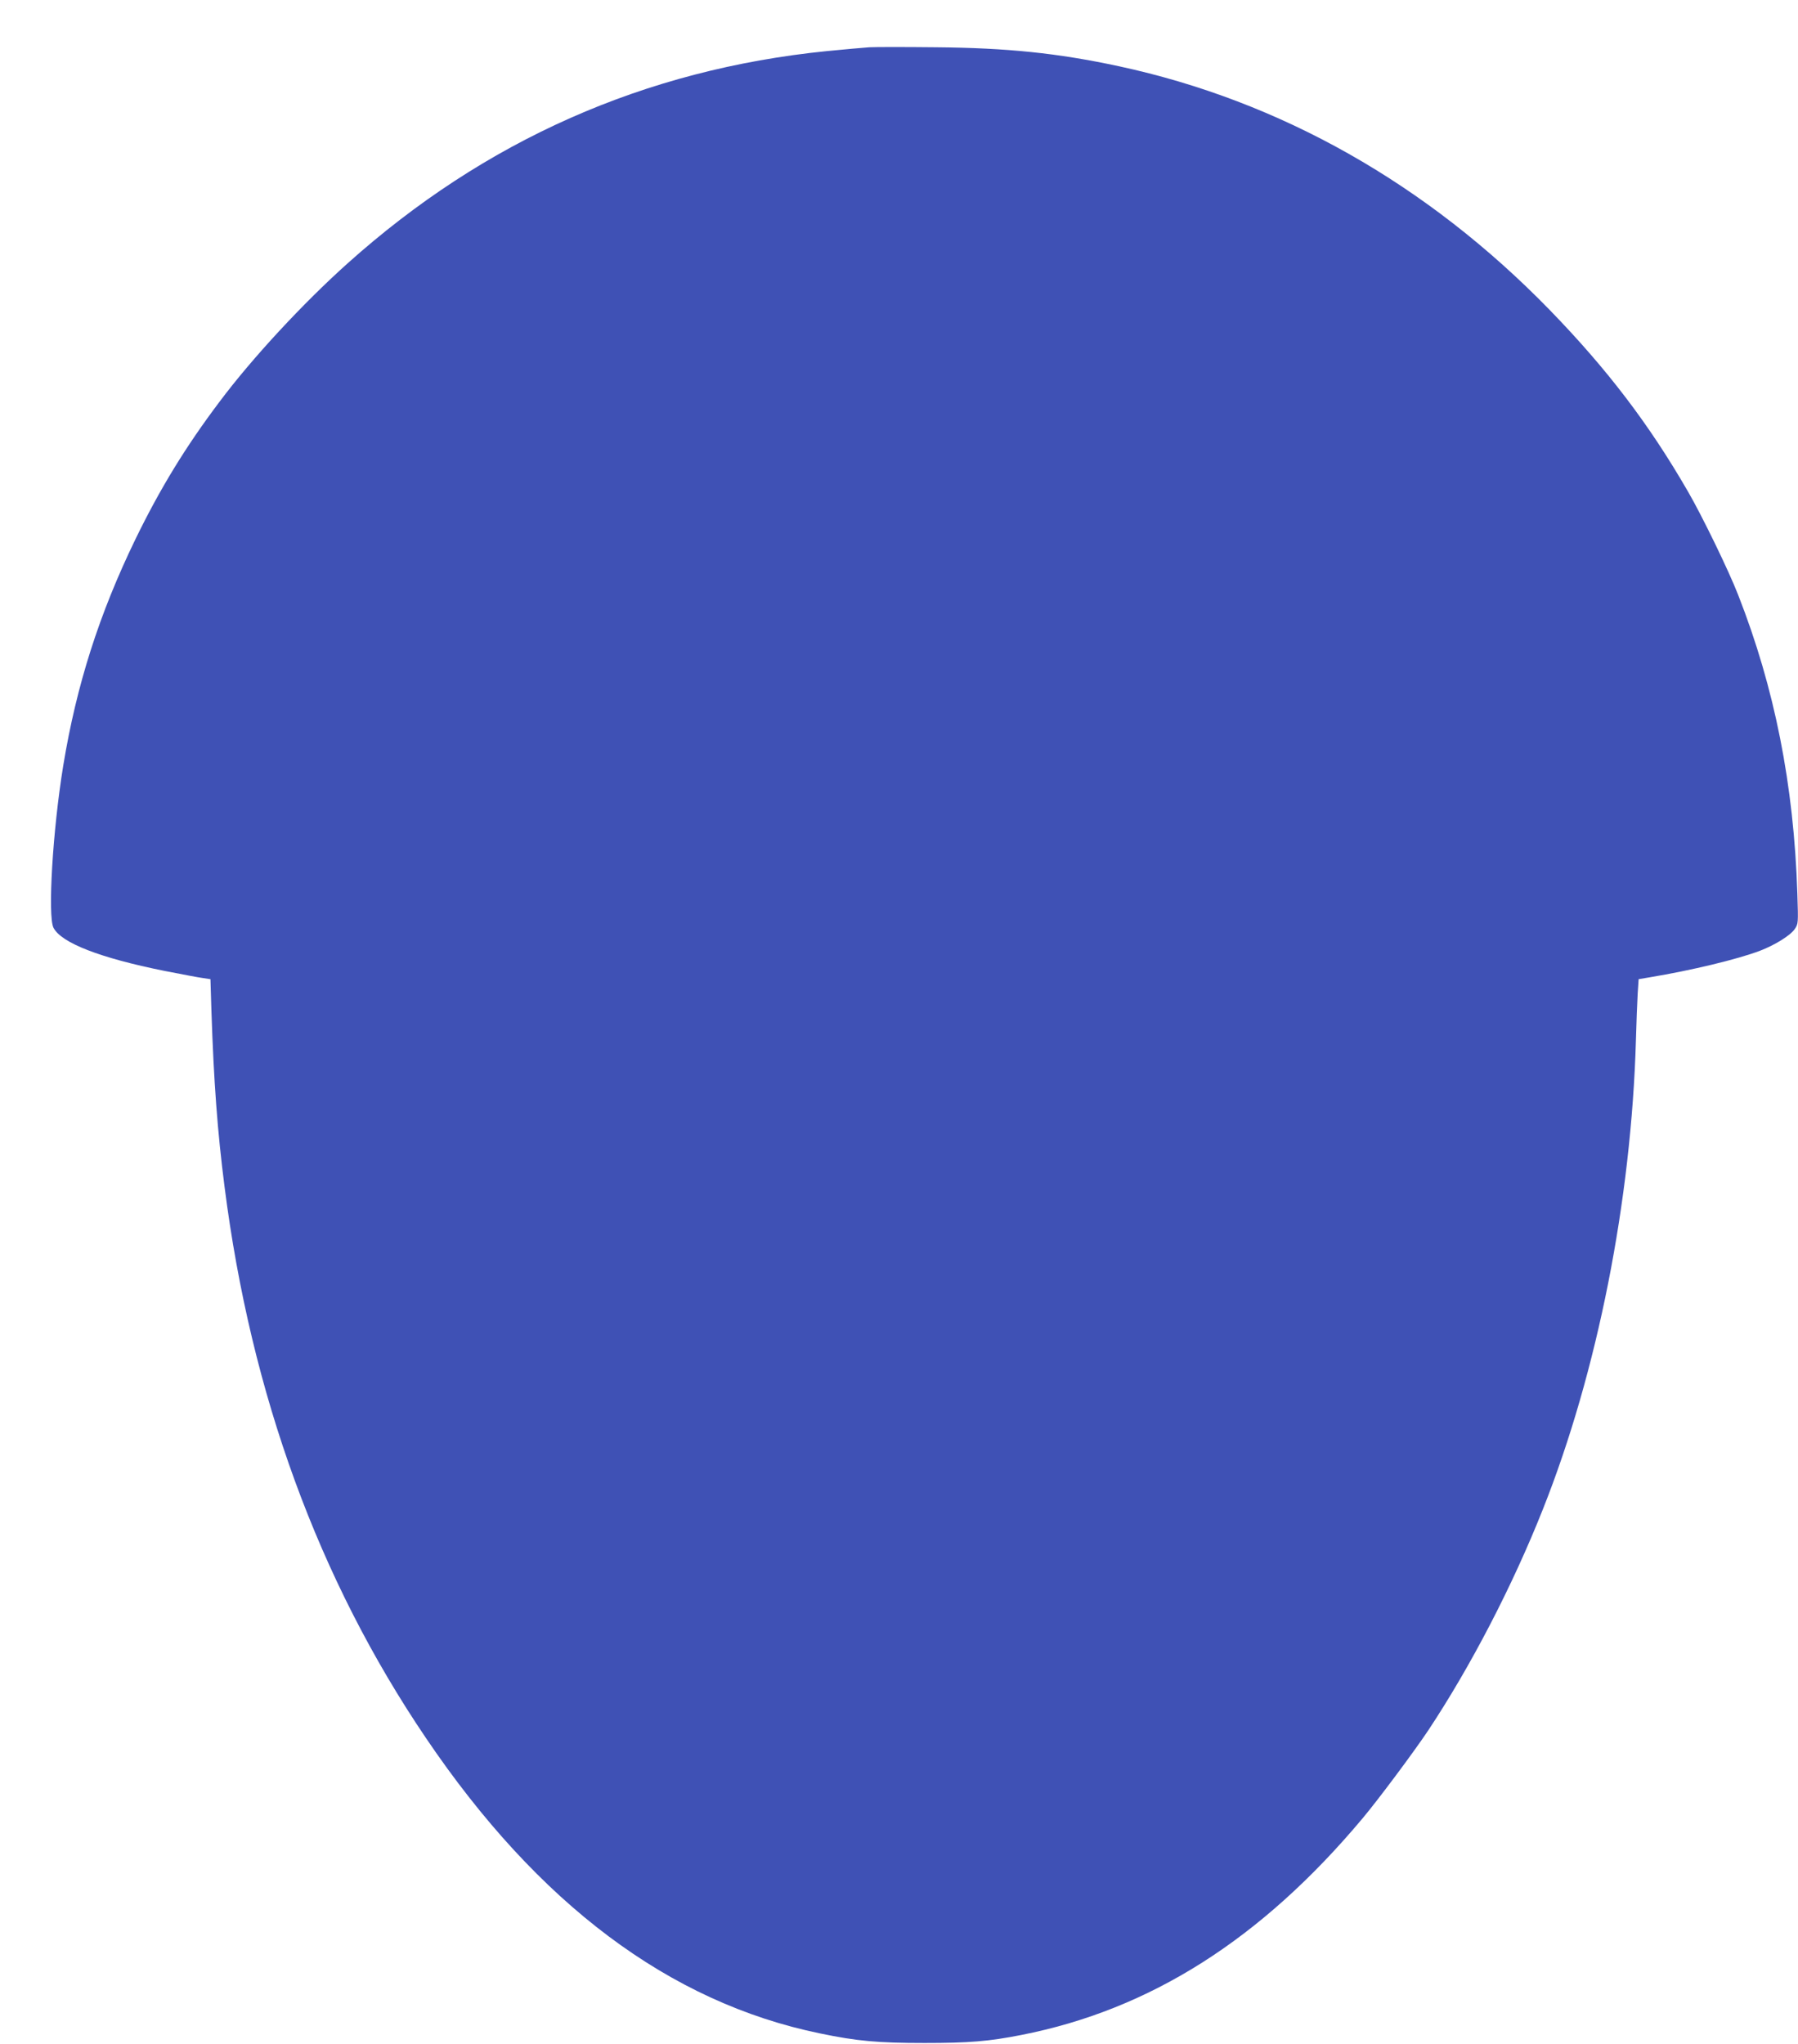
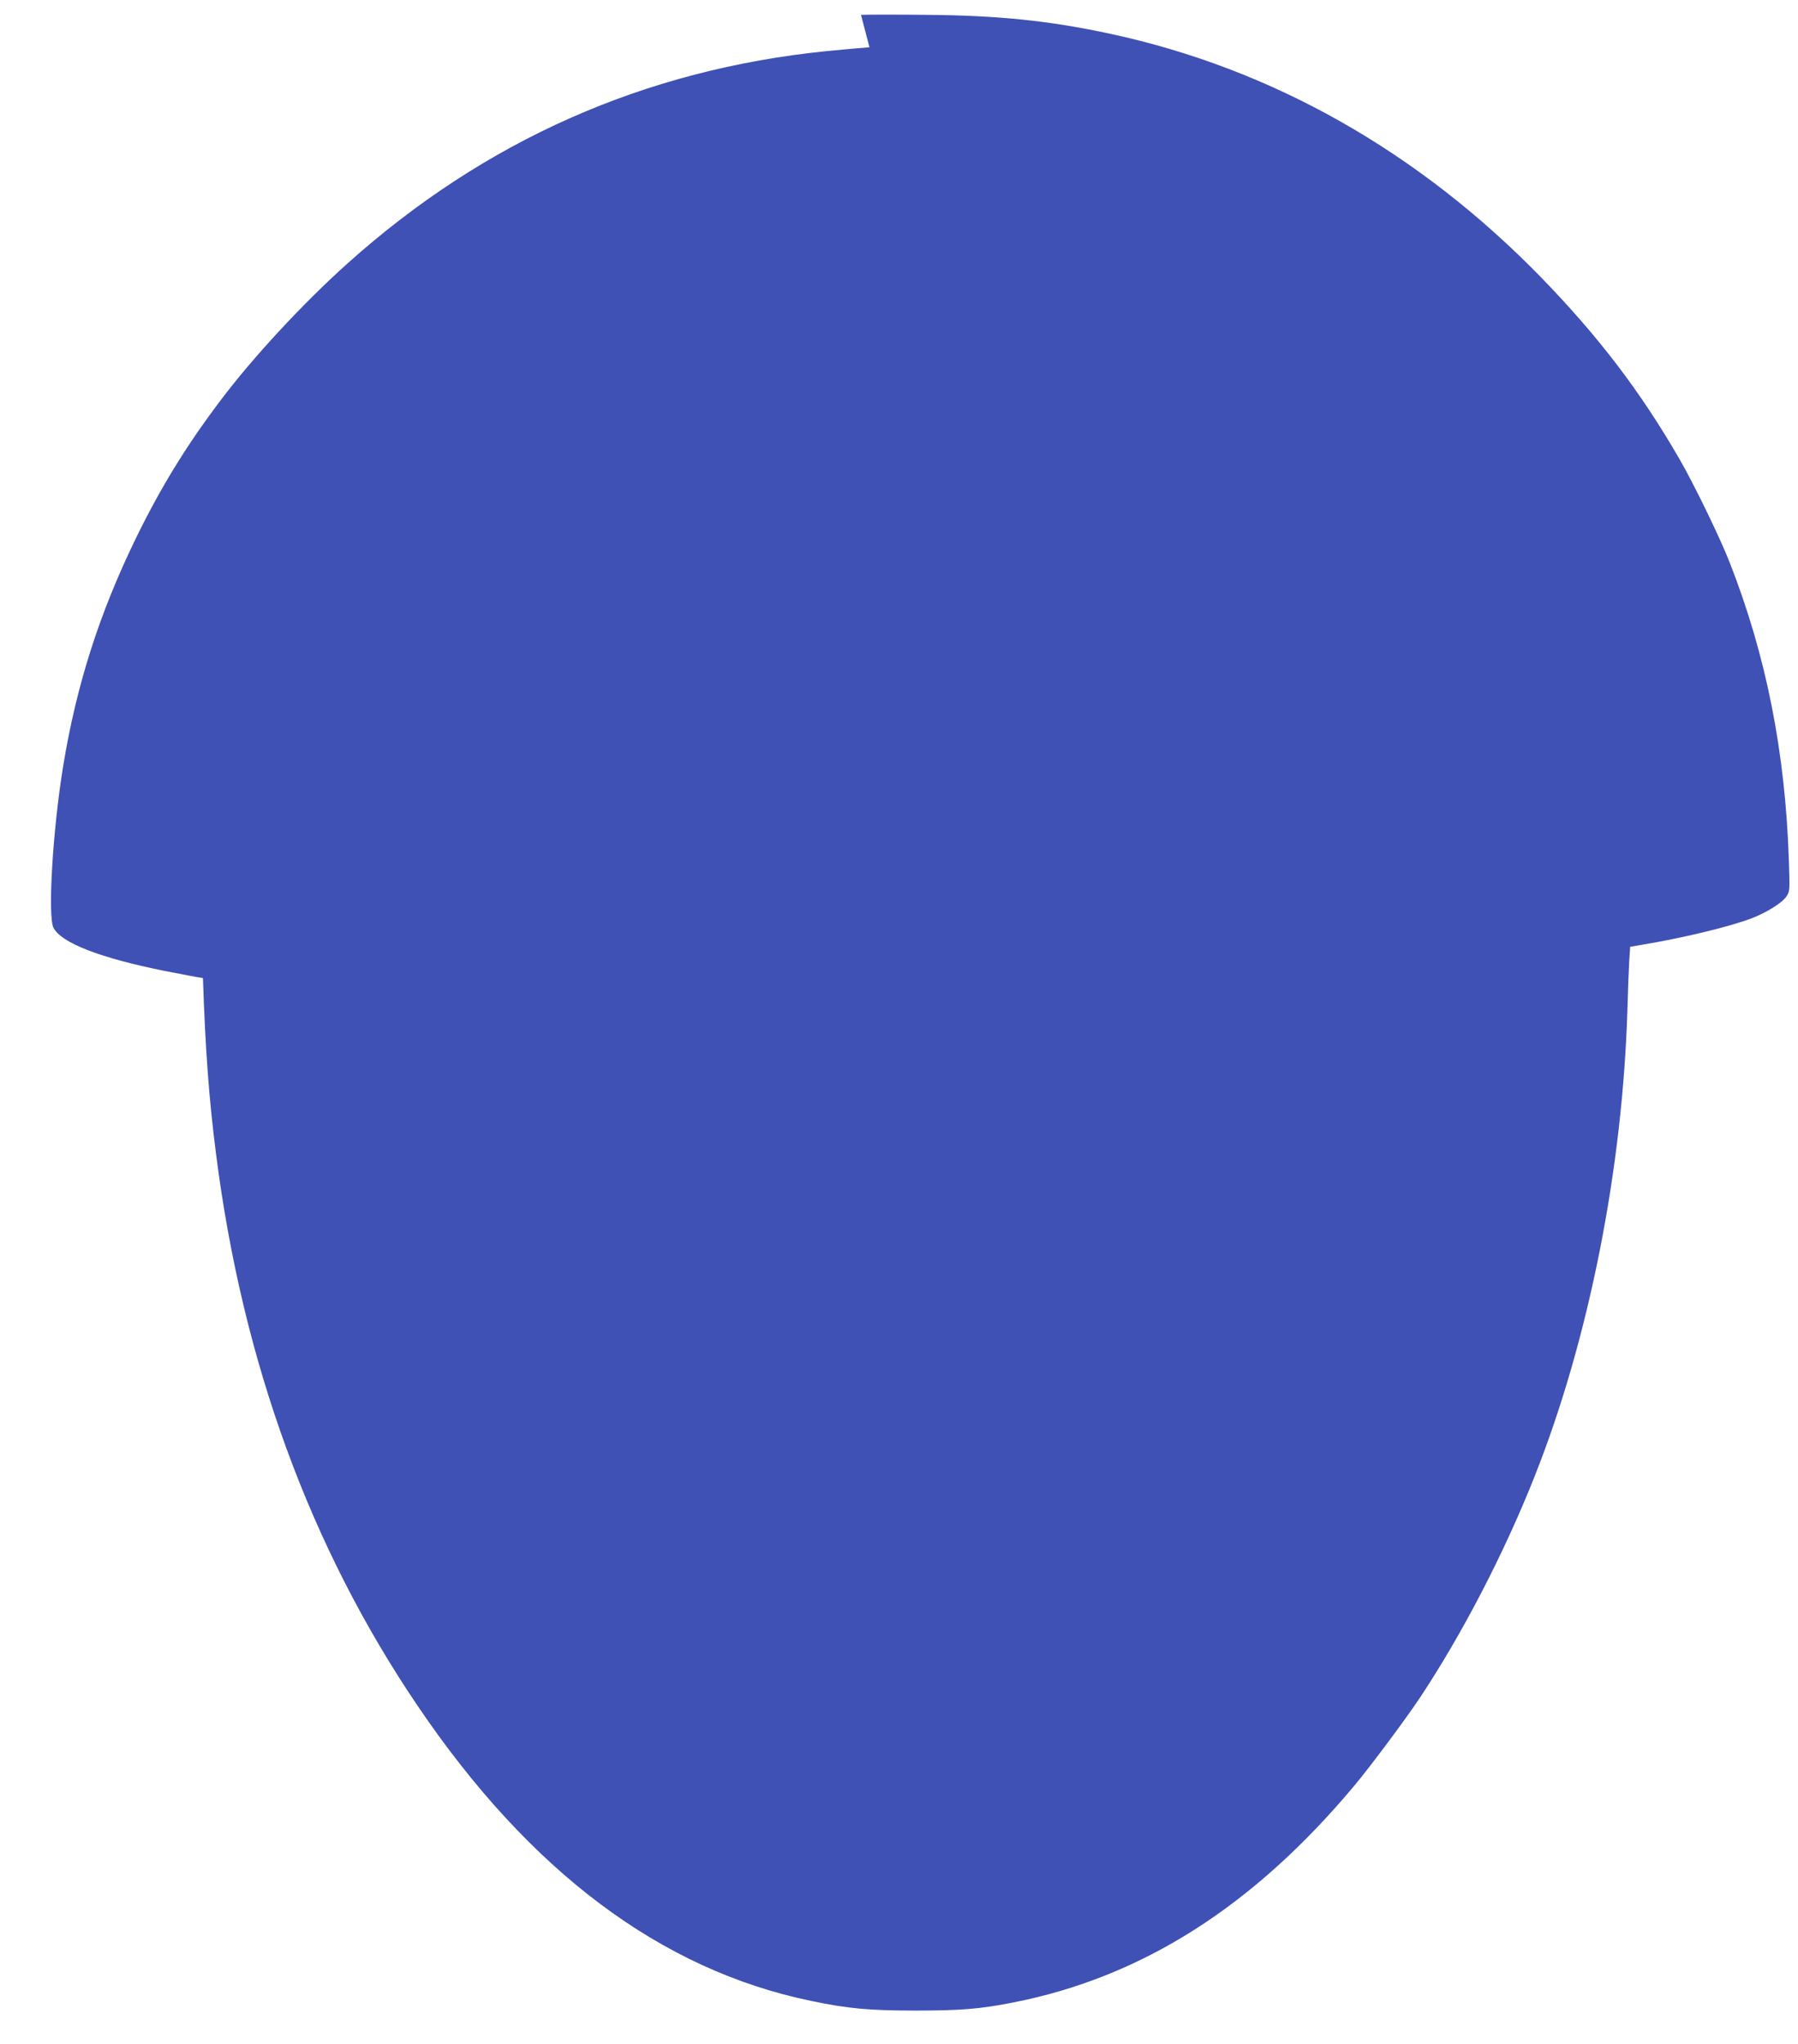
<svg xmlns="http://www.w3.org/2000/svg" version="1.0" width="1126pt" height="1280pt" viewBox="0 0 1126 1280" preserveAspectRatio="xMidYMid meet">
  <g transform="translate(0,1280) scale(0.1,-0.1)" fill="#3f51b5" stroke="none">
-     <path d="M5445 12504 c-38 -3 -159 -13 -267 -24 -1139 -115 -2141 -558 -3002 -1330 -279 -250 -595 -591 -799 -863 -215 -285 -374 -546 -528 -862 -228 -470 -370 -915 -453 -1420 -66 -404 -98 -943 -61 -1015 49 -95 292 -189 694 -270 108 -21 217 -42 242 -45 l47 -7 6 -196 c15 -453 38 -758 82 -1102 166 -1304 589 -2462 1262 -3455 703 -1039 1525 -1655 2467 -1849 231 -48 360 -60 655 -60 279 0 402 10 605 50 808 158 1506 601 2140 1359 98 117 318 412 409 548 266 401 529 907 719 1387 341 858 553 1932 582 2935 3 110 8 241 11 292 l6 91 71 12 c254 42 547 112 689 166 92 35 189 95 217 135 23 34 23 36 17 222 -22 684 -143 1291 -371 1872 -59 152 -226 495 -313 645 -245 425 -508 769 -867 1139 -768 789 -1686 1308 -2697 1526 -386 83 -701 115 -1148 119 -190 2 -376 2 -415 0z" />
+     <path d="M5445 12504 c-38 -3 -159 -13 -267 -24 -1139 -115 -2141 -558 -3002 -1330 -279 -250 -595 -591 -799 -863 -215 -285 -374 -546 -528 -862 -228 -470 -370 -915 -453 -1420 -66 -404 -98 -943 -61 -1015 49 -95 292 -189 694 -270 108 -21 217 -42 242 -45 c15 -453 38 -758 82 -1102 166 -1304 589 -2462 1262 -3455 703 -1039 1525 -1655 2467 -1849 231 -48 360 -60 655 -60 279 0 402 10 605 50 808 158 1506 601 2140 1359 98 117 318 412 409 548 266 401 529 907 719 1387 341 858 553 1932 582 2935 3 110 8 241 11 292 l6 91 71 12 c254 42 547 112 689 166 92 35 189 95 217 135 23 34 23 36 17 222 -22 684 -143 1291 -371 1872 -59 152 -226 495 -313 645 -245 425 -508 769 -867 1139 -768 789 -1686 1308 -2697 1526 -386 83 -701 115 -1148 119 -190 2 -376 2 -415 0z" />
  </g>
</svg>